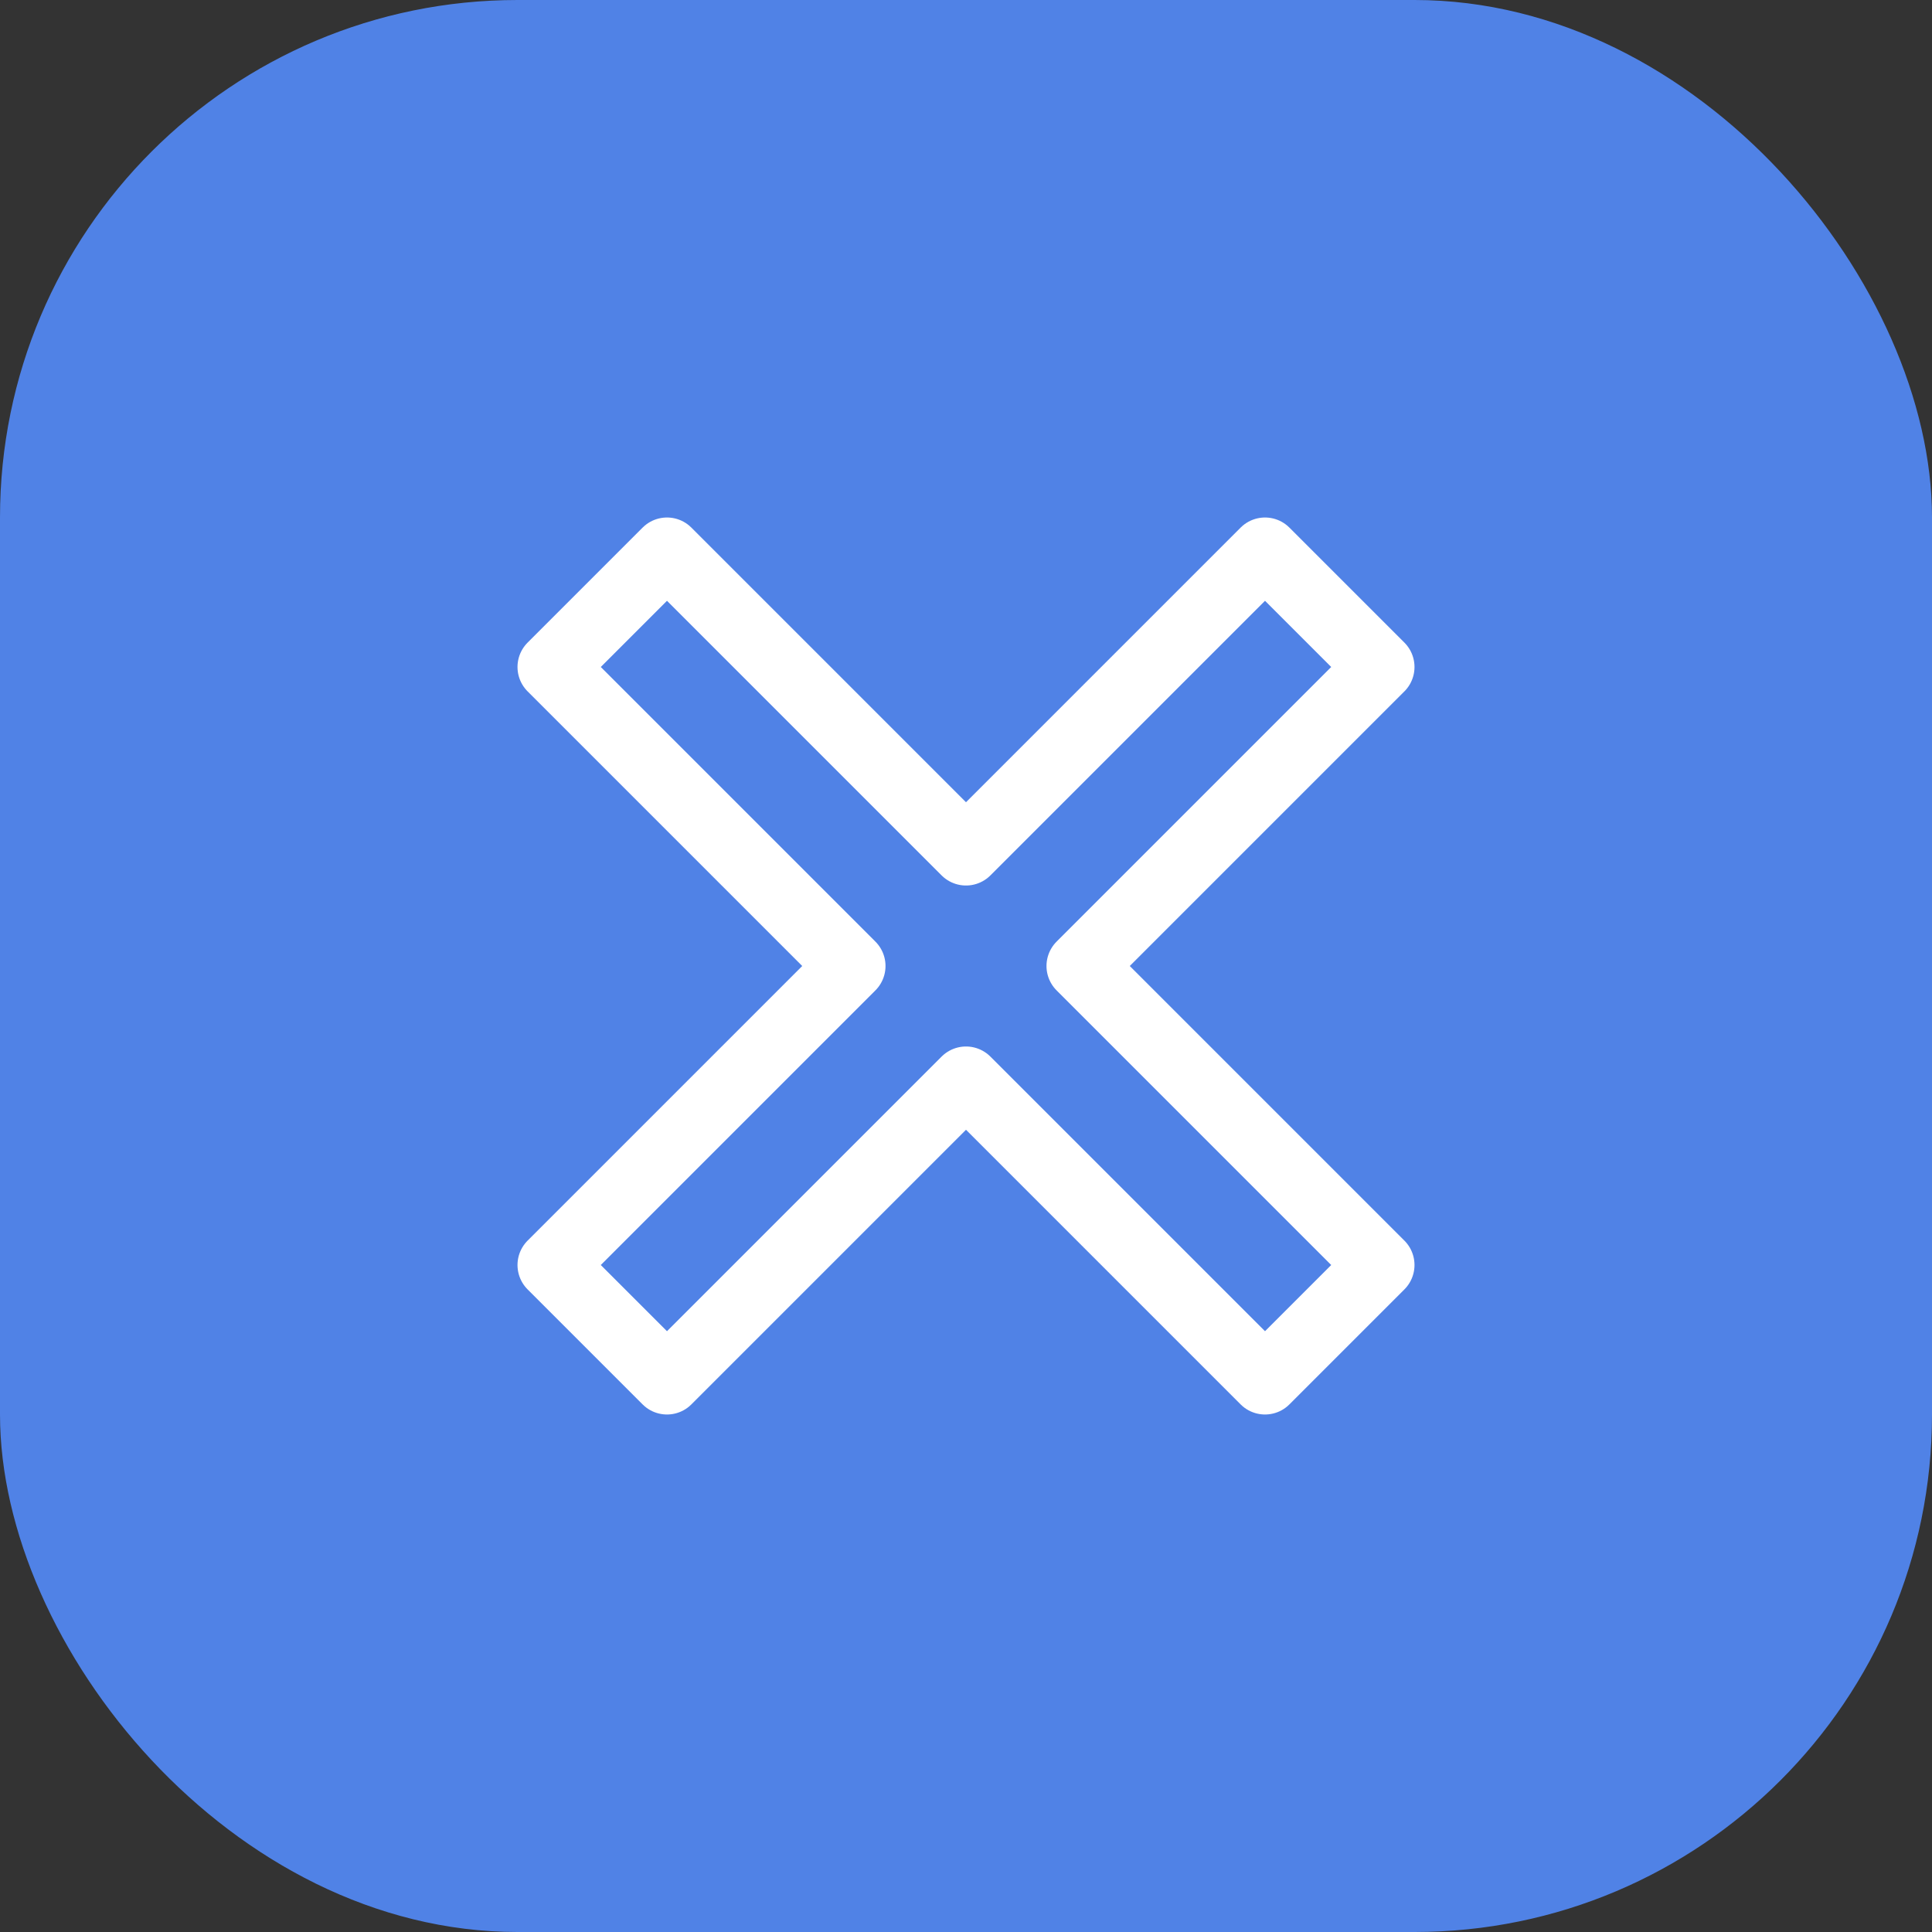
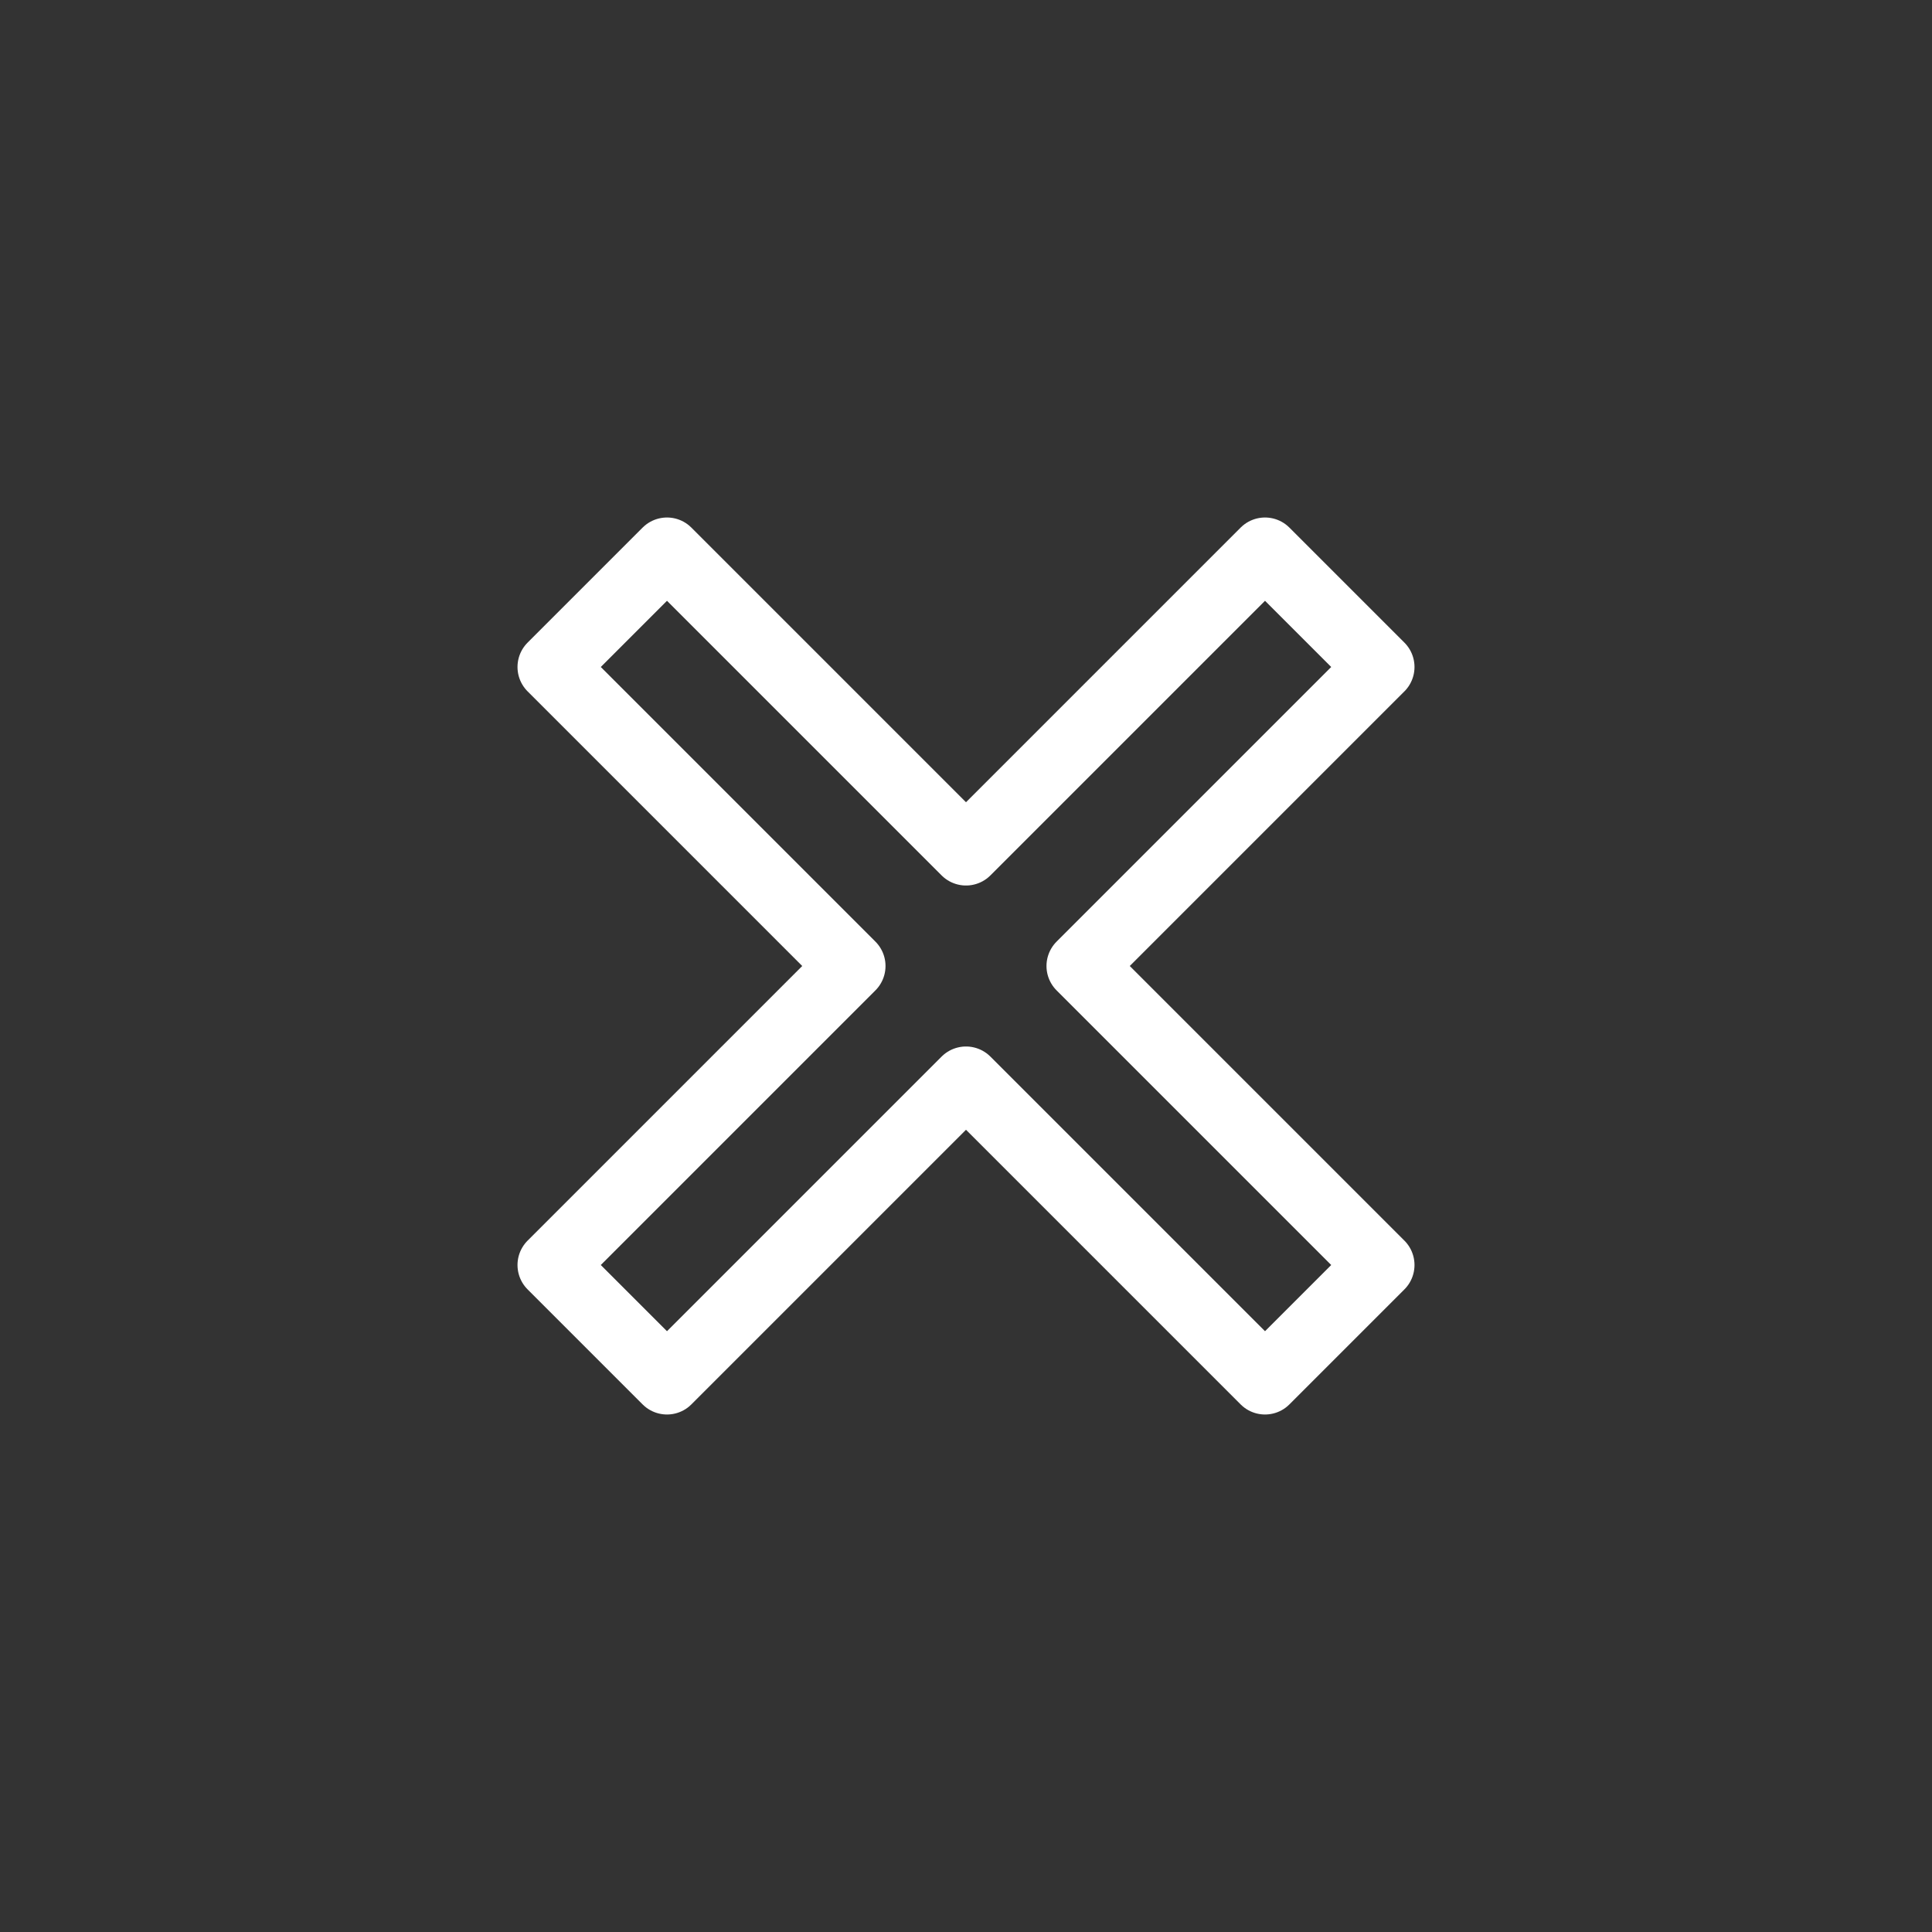
<svg xmlns="http://www.w3.org/2000/svg" width="56" height="56" viewBox="0 0 56 56" fill="none">
  <rect x="0" y="0" width="56" height="56" fill="#333333" stroke="none" />
  <g clip-path="url(#clip0_4978_7004)">
-     <rect width="56" height="56" rx="15" fill="#5082E6" />
    <path fill-rule="evenodd" clip-rule="evenodd" d="M16 19.333L19.333 16L28 24.667L36.667 16L40 19.333L31.333 28L40 36.667L36.667 40L28 31.333L19.333 40L16 36.667L24.667 28L16 19.333Z" stroke="white" stroke-width="2" stroke-linecap="round" stroke-linejoin="round" />
  </g>
  <defs>
    <clipPath id="clip0_4978_7004">
      <rect width="56" height="56" fill="white" />
    </clipPath>
  </defs>
</svg>